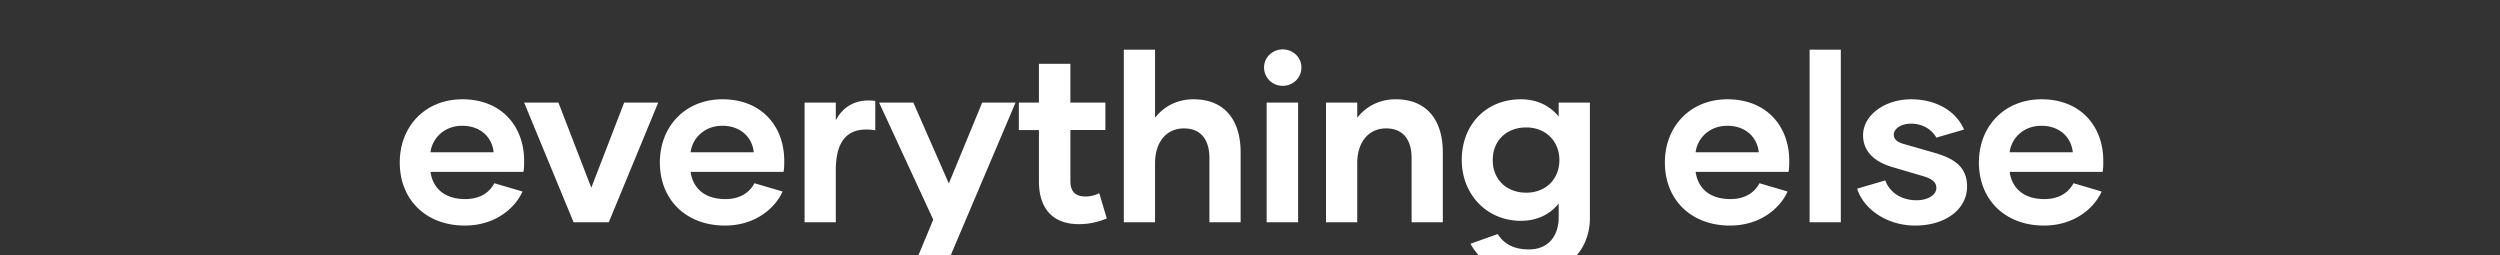
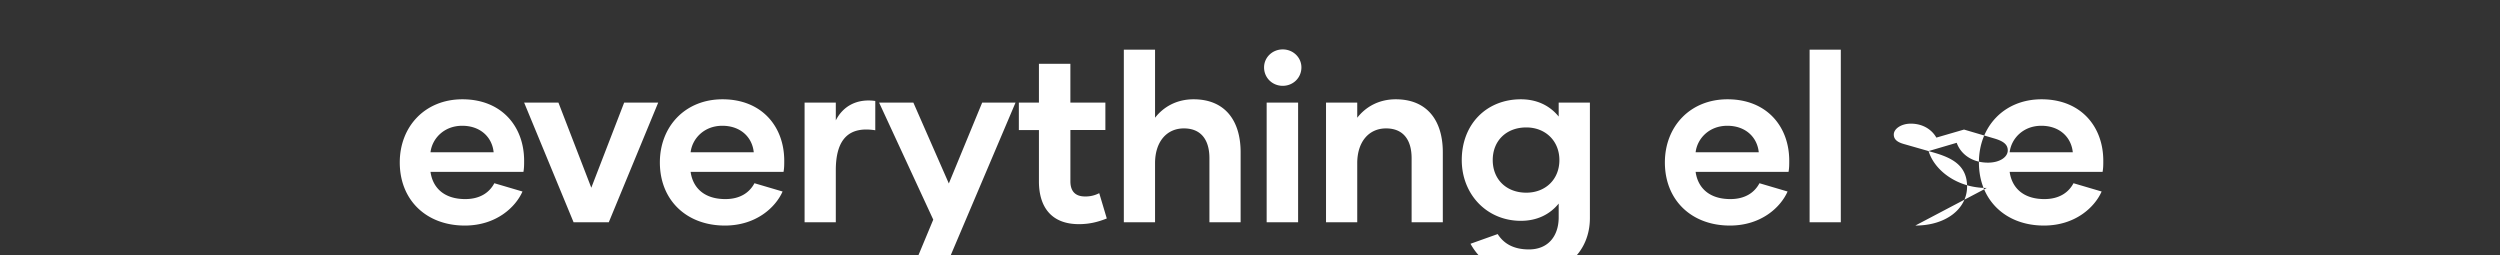
<svg xmlns="http://www.w3.org/2000/svg" width="152" height="15.522" viewBox="0 0 152 15.522">
  <rect x="0" y="0" width="152" height="15.522" fill="#333333" stroke="none" />
  <g fill="#fff">
-     <path d="M28.26 13.714c1.911 0 3.09-1.122 3.507-2.07l-1.711-.504c-.288.547-.848.964-1.768.964-1.323 0-1.984-.72-2.113-1.654h5.65c.042-.23.042-.445.042-.675 0-2.084-1.365-3.738-3.752-3.738-2.285 0-3.809 1.668-3.809 3.838 0 2.3 1.624 3.839 3.953 3.839zm-2.085-4.457c.1-.833.82-1.61 1.926-1.61 1.136 0 1.826.72 1.912 1.61zM37.949 6.239l-1.998 5.175-1.998-5.175h-2.085l3.005 7.273h2.142l3.004-7.273zM44.074 13.714c1.912 0 3.09-1.122 3.507-2.07l-1.71-.504c-.288.547-.848.964-1.768.964-1.323 0-1.984-.72-2.113-1.654h5.649c.043-.23.043-.445.043-.675 0-2.084-1.366-3.738-3.752-3.738-2.285 0-3.81 1.668-3.81 3.838 0 2.3 1.625 3.839 3.954 3.839zM41.99 9.257c.1-.833.819-1.61 1.926-1.61 1.135 0 1.825.72 1.912 1.61zM50.817 7.317V6.239h-1.898v7.273h1.898V10.35c0-1.955.848-2.674 2.4-2.43V6.139c-1.135-.158-1.969.33-2.4 1.179zM59.716 6.239l-2.027 4.916-2.156-4.916H53.45l3.292 7.115-1.323 3.177h1.955l4.37-10.292zM66.833 11.744a1.774 1.774 0 01-.863.201c-.603 0-.89-.33-.89-.92V7.906h2.127V6.24h-2.128V3.88h-1.912V6.24h-1.221v1.667h1.221v3.12c0 1.566.762 2.601 2.43 2.601.603 0 1.12-.115 1.696-.345zM72.57 6.037c-1.05 0-1.84.475-2.343 1.122v-4.14h-1.898v10.493h1.898V9.92c0-1.28.69-2.113 1.753-2.113 1.05 0 1.553.704 1.553 1.81v3.896h1.897V9.257c0-1.94-.963-3.22-2.86-3.22zM77.99 5.218c.633 0 1.136-.489 1.136-1.121 0-.604-.503-1.093-1.136-1.093-.632 0-1.135.49-1.135 1.093 0 .632.503 1.121 1.135 1.121zm-.977 8.294h1.912V6.24h-1.912zM84.863 6.037c-1.05 0-1.84.475-2.343 1.122v-.92h-1.898v7.273h1.898V9.92c0-1.28.69-2.113 1.753-2.113 1.05 0 1.553.704 1.553 1.81v3.896h1.897V9.257c0-1.94-.963-3.22-2.86-3.22zM94.768 6.239v.848c-.546-.676-1.337-1.05-2.3-1.05-2.084 0-3.593 1.51-3.593 3.695 0 2.07 1.509 3.694 3.593 3.694.963 0 1.754-.374 2.3-1.05v.878c-.014 1.078-.618 1.911-1.811 1.911-.92 0-1.524-.345-1.898-.934l-1.653.59c.604 1.092 1.725 1.911 3.508 1.911 2.271 0 3.752-1.452 3.752-3.478V6.239zm-1.97 5.476c-1.207 0-2.04-.805-2.04-1.983 0-1.179.833-1.984 2.04-1.984 1.165 0 2.013.82 2.013 1.984 0 1.178-.848 1.983-2.012 1.983zM105.178 13.714c1.912 0 3.09-1.122 3.507-2.07l-1.71-.504c-.288.547-.848.964-1.768.964-1.323 0-1.984-.72-2.113-1.654h5.649c.043-.23.043-.445.043-.675 0-2.084-1.366-3.738-3.752-3.738-2.285 0-3.809 1.668-3.809 3.838 0 2.3 1.624 3.839 3.953 3.839zm-2.084-4.457c.1-.833.819-1.61 1.926-1.61 1.136 0 1.825.72 1.912 1.61zM110.024 13.512h1.897V3.02h-1.897zM116.45 13.714c1.855 0 3.148-1.007 3.148-2.372 0-1.308-.948-1.754-2.04-2.07l-1.812-.518c-.403-.115-.604-.287-.604-.575 0-.345.446-.661 1.035-.661.762 0 1.294.388 1.553.848l1.682-.489c-.46-1.092-1.654-1.84-3.22-1.84-1.596 0-2.918.964-2.918 2.185 0 1.035.761 1.64 1.796 1.941l1.855.546c.532.158.805.36.805.719 0 .402-.475.747-1.208.747-.963 0-1.653-.517-1.897-1.207l-1.71.503c.359 1.179 1.739 2.243 3.535 2.243zM124.271 13.714c1.912 0 3.091-1.122 3.508-2.07l-1.71-.504c-.288.547-.849.964-1.769.964-1.322 0-1.983-.72-2.113-1.654h5.65c.043-.23.043-.445.043-.675 0-2.084-1.366-3.738-3.752-3.738-2.286 0-3.81 1.668-3.81 3.838 0 2.3 1.625 3.839 3.953 3.839zm-2.084-4.457c.1-.833.82-1.61 1.926-1.61 1.136 0 1.826.72 1.912 1.61z" />
+     <path d="M28.26 13.714c1.911 0 3.09-1.122 3.507-2.07l-1.711-.504c-.288.547-.848.964-1.768.964-1.323 0-1.984-.72-2.113-1.654h5.65c.042-.23.042-.445.042-.675 0-2.084-1.365-3.738-3.752-3.738-2.285 0-3.809 1.668-3.809 3.838 0 2.3 1.624 3.839 3.953 3.839zm-2.085-4.457c.1-.833.82-1.61 1.926-1.61 1.136 0 1.826.72 1.912 1.61zM37.949 6.239l-1.998 5.175-1.998-5.175h-2.085l3.005 7.273h2.142l3.004-7.273zM44.074 13.714c1.912 0 3.09-1.122 3.507-2.07l-1.71-.504c-.288.547-.848.964-1.768.964-1.323 0-1.984-.72-2.113-1.654h5.649c.043-.23.043-.445.043-.675 0-2.084-1.366-3.738-3.752-3.738-2.285 0-3.81 1.668-3.81 3.838 0 2.3 1.625 3.839 3.954 3.839zM41.99 9.257c.1-.833.819-1.61 1.926-1.61 1.135 0 1.825.72 1.912 1.61zM50.817 7.317V6.239h-1.898v7.273h1.898V10.35c0-1.955.848-2.674 2.4-2.43V6.139c-1.135-.158-1.969.33-2.4 1.179zM59.716 6.239l-2.027 4.916-2.156-4.916H53.45l3.292 7.115-1.323 3.177h1.955l4.37-10.292zM66.833 11.744a1.774 1.774 0 01-.863.201c-.603 0-.89-.33-.89-.92V7.906h2.127V6.24h-2.128V3.88h-1.912V6.24h-1.221v1.667h1.221v3.12c0 1.566.762 2.601 2.43 2.601.603 0 1.12-.115 1.696-.345zM72.57 6.037c-1.05 0-1.84.475-2.343 1.122v-4.14h-1.898v10.493h1.898V9.92c0-1.28.69-2.113 1.753-2.113 1.05 0 1.553.704 1.553 1.81v3.896h1.897V9.257c0-1.94-.963-3.22-2.86-3.22zM77.99 5.218c.633 0 1.136-.489 1.136-1.121 0-.604-.503-1.093-1.136-1.093-.632 0-1.135.49-1.135 1.093 0 .632.503 1.121 1.135 1.121zm-.977 8.294h1.912V6.24h-1.912zM84.863 6.037c-1.05 0-1.84.475-2.343 1.122v-.92h-1.898v7.273h1.898V9.92c0-1.28.69-2.113 1.753-2.113 1.05 0 1.553.704 1.553 1.81v3.896h1.897V9.257c0-1.94-.963-3.22-2.86-3.22zM94.768 6.239v.848c-.546-.676-1.337-1.05-2.3-1.05-2.084 0-3.593 1.51-3.593 3.695 0 2.07 1.509 3.694 3.593 3.694.963 0 1.754-.374 2.3-1.05v.878c-.014 1.078-.618 1.911-1.811 1.911-.92 0-1.524-.345-1.898-.934l-1.653.59c.604 1.092 1.725 1.911 3.508 1.911 2.271 0 3.752-1.452 3.752-3.478V6.239zm-1.97 5.476c-1.207 0-2.04-.805-2.04-1.983 0-1.179.833-1.984 2.04-1.984 1.165 0 2.013.82 2.013 1.984 0 1.178-.848 1.983-2.012 1.983zM105.178 13.714c1.912 0 3.09-1.122 3.507-2.07l-1.71-.504c-.288.547-.848.964-1.768.964-1.323 0-1.984-.72-2.113-1.654h5.649c.043-.23.043-.445.043-.675 0-2.084-1.366-3.738-3.752-3.738-2.285 0-3.809 1.668-3.809 3.838 0 2.3 1.624 3.839 3.953 3.839zm-2.084-4.457c.1-.833.819-1.61 1.926-1.61 1.136 0 1.825.72 1.912 1.61zM110.024 13.512h1.897V3.02h-1.897zM116.45 13.714c1.855 0 3.148-1.007 3.148-2.372 0-1.308-.948-1.754-2.04-2.07l-1.812-.518c-.403-.115-.604-.287-.604-.575 0-.345.446-.661 1.035-.661.762 0 1.294.388 1.553.848l1.682-.489l1.855.546c.532.158.805.36.805.719 0 .402-.475.747-1.208.747-.963 0-1.653-.517-1.897-1.207l-1.71.503c.359 1.179 1.739 2.243 3.535 2.243zM124.271 13.714c1.912 0 3.091-1.122 3.508-2.07l-1.71-.504c-.288.547-.849.964-1.769.964-1.322 0-1.983-.72-2.113-1.654h5.65c.043-.23.043-.445.043-.675 0-2.084-1.366-3.738-3.752-3.738-2.286 0-3.81 1.668-3.81 3.838 0 2.3 1.625 3.839 3.953 3.839zm-2.084-4.457c.1-.833.82-1.61 1.926-1.61 1.136 0 1.826.72 1.912 1.61z" />
  </g>
</svg>